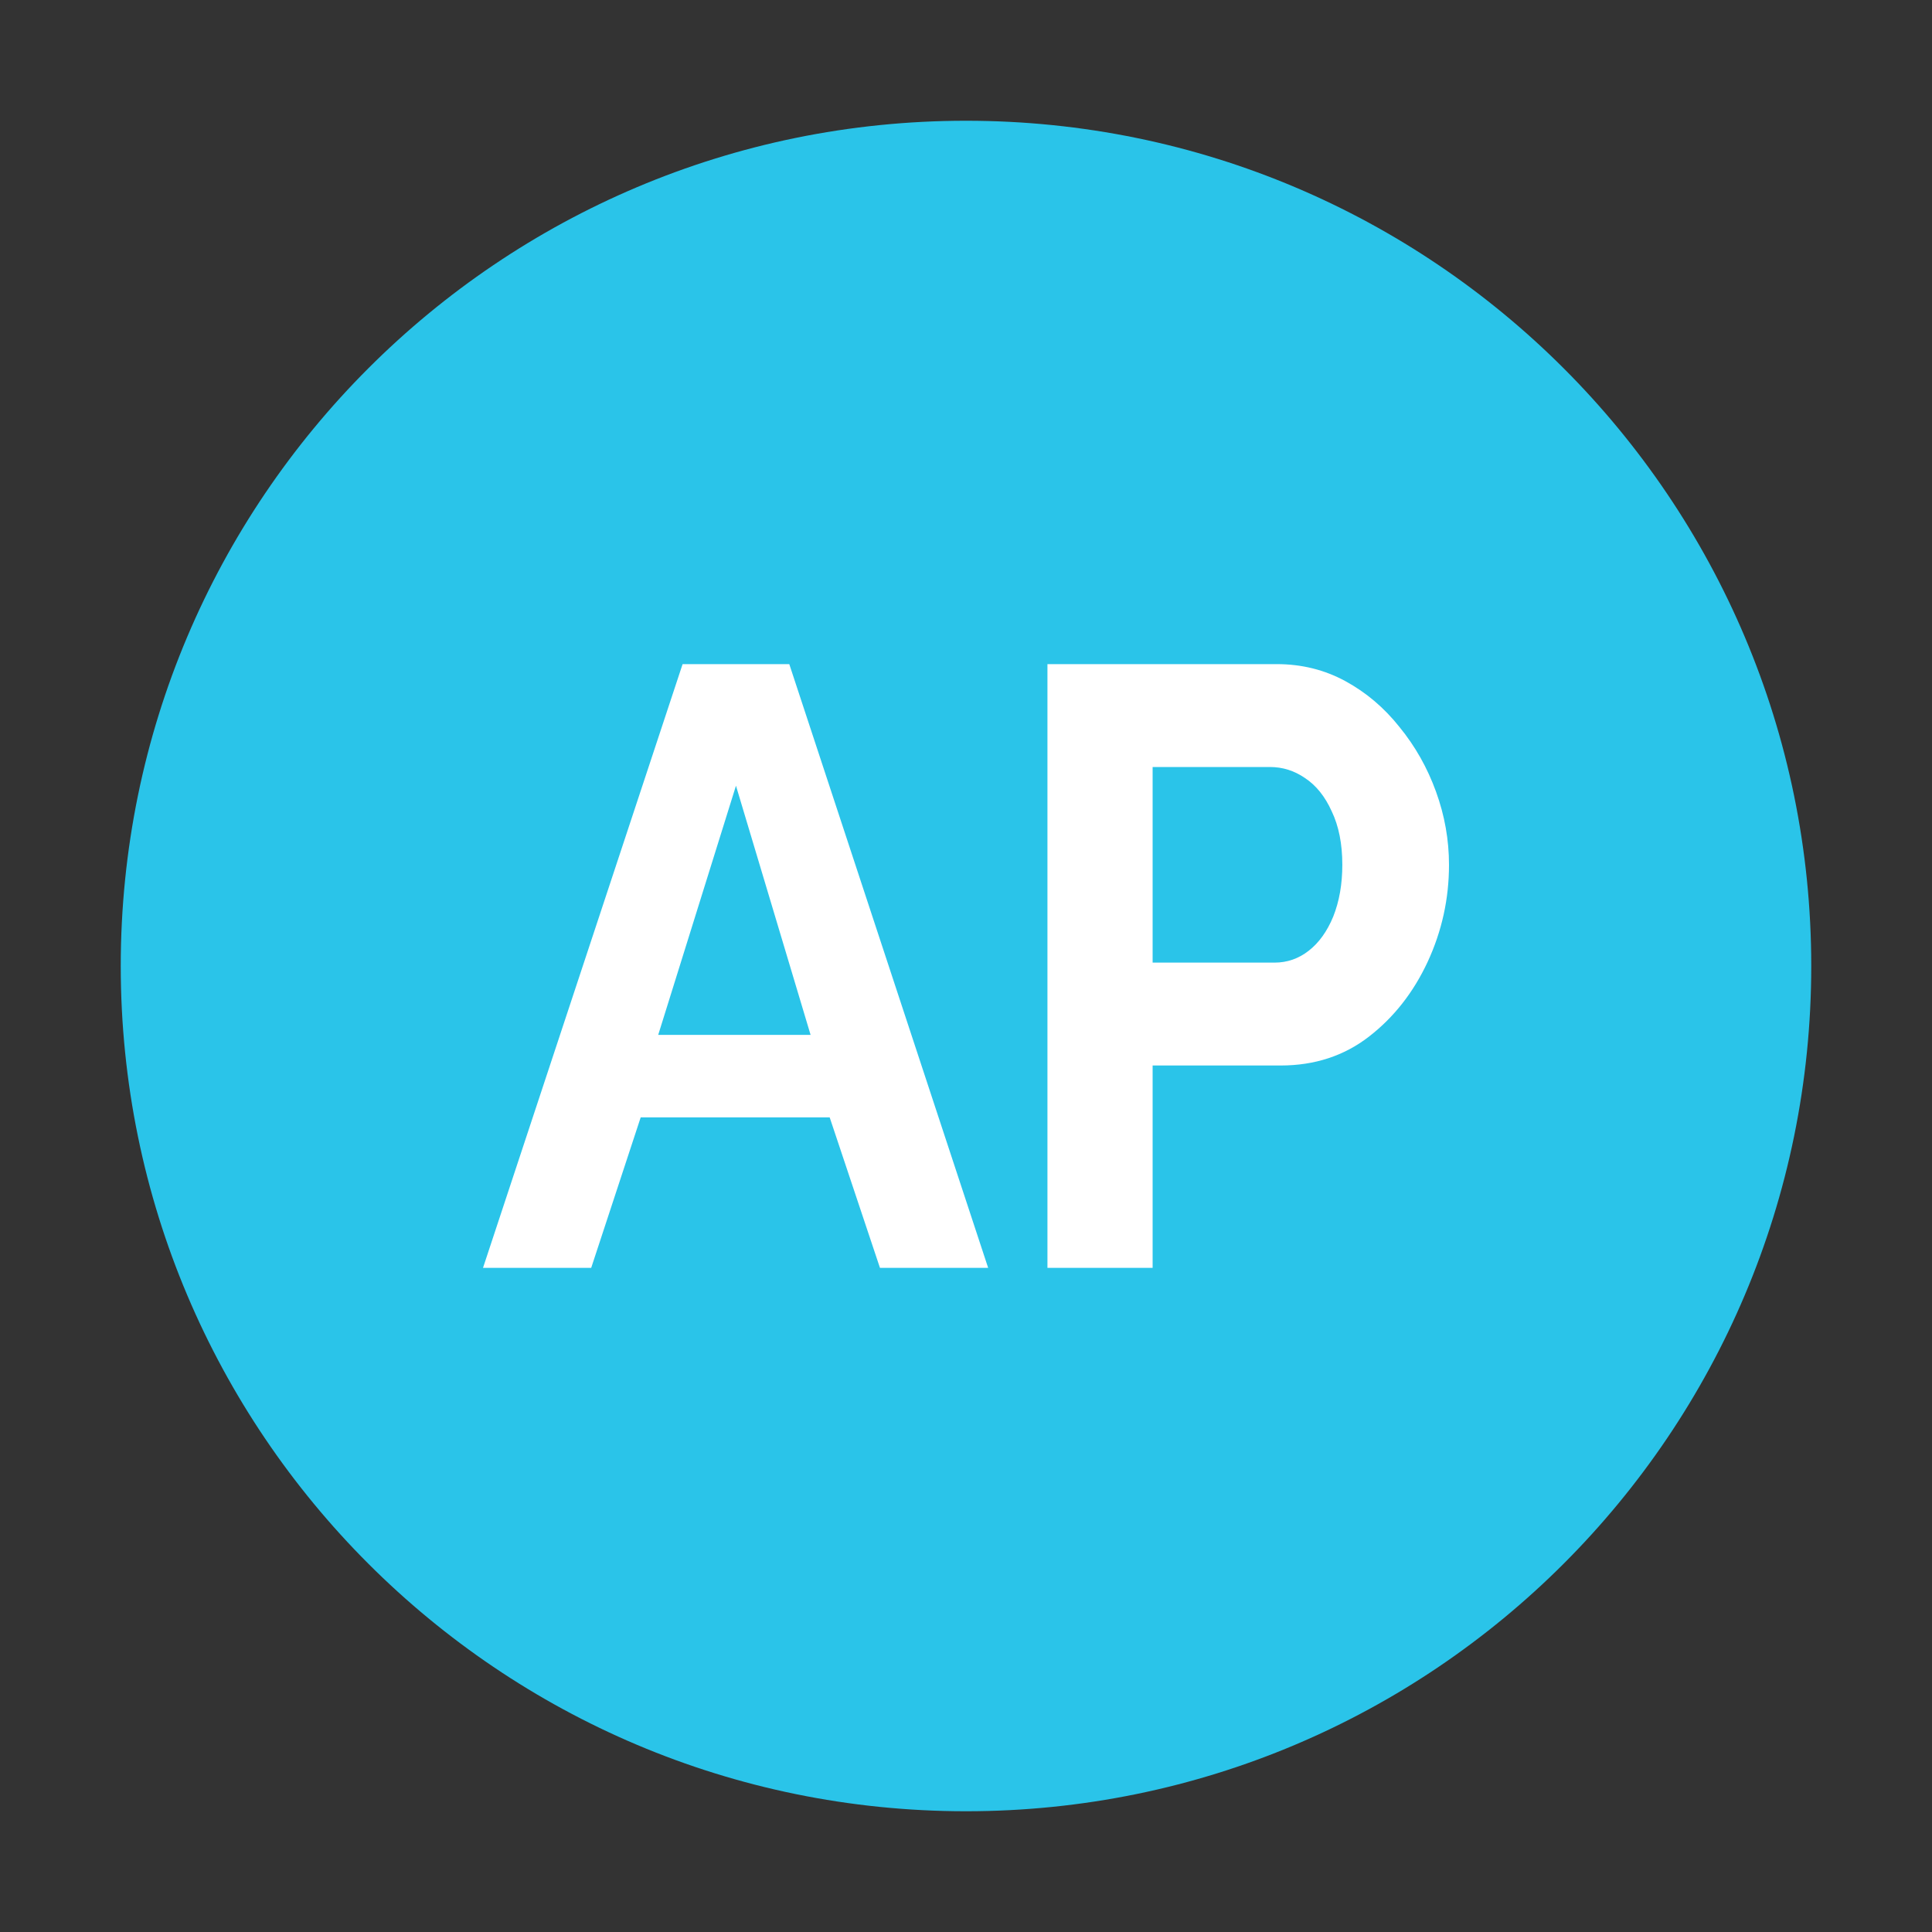
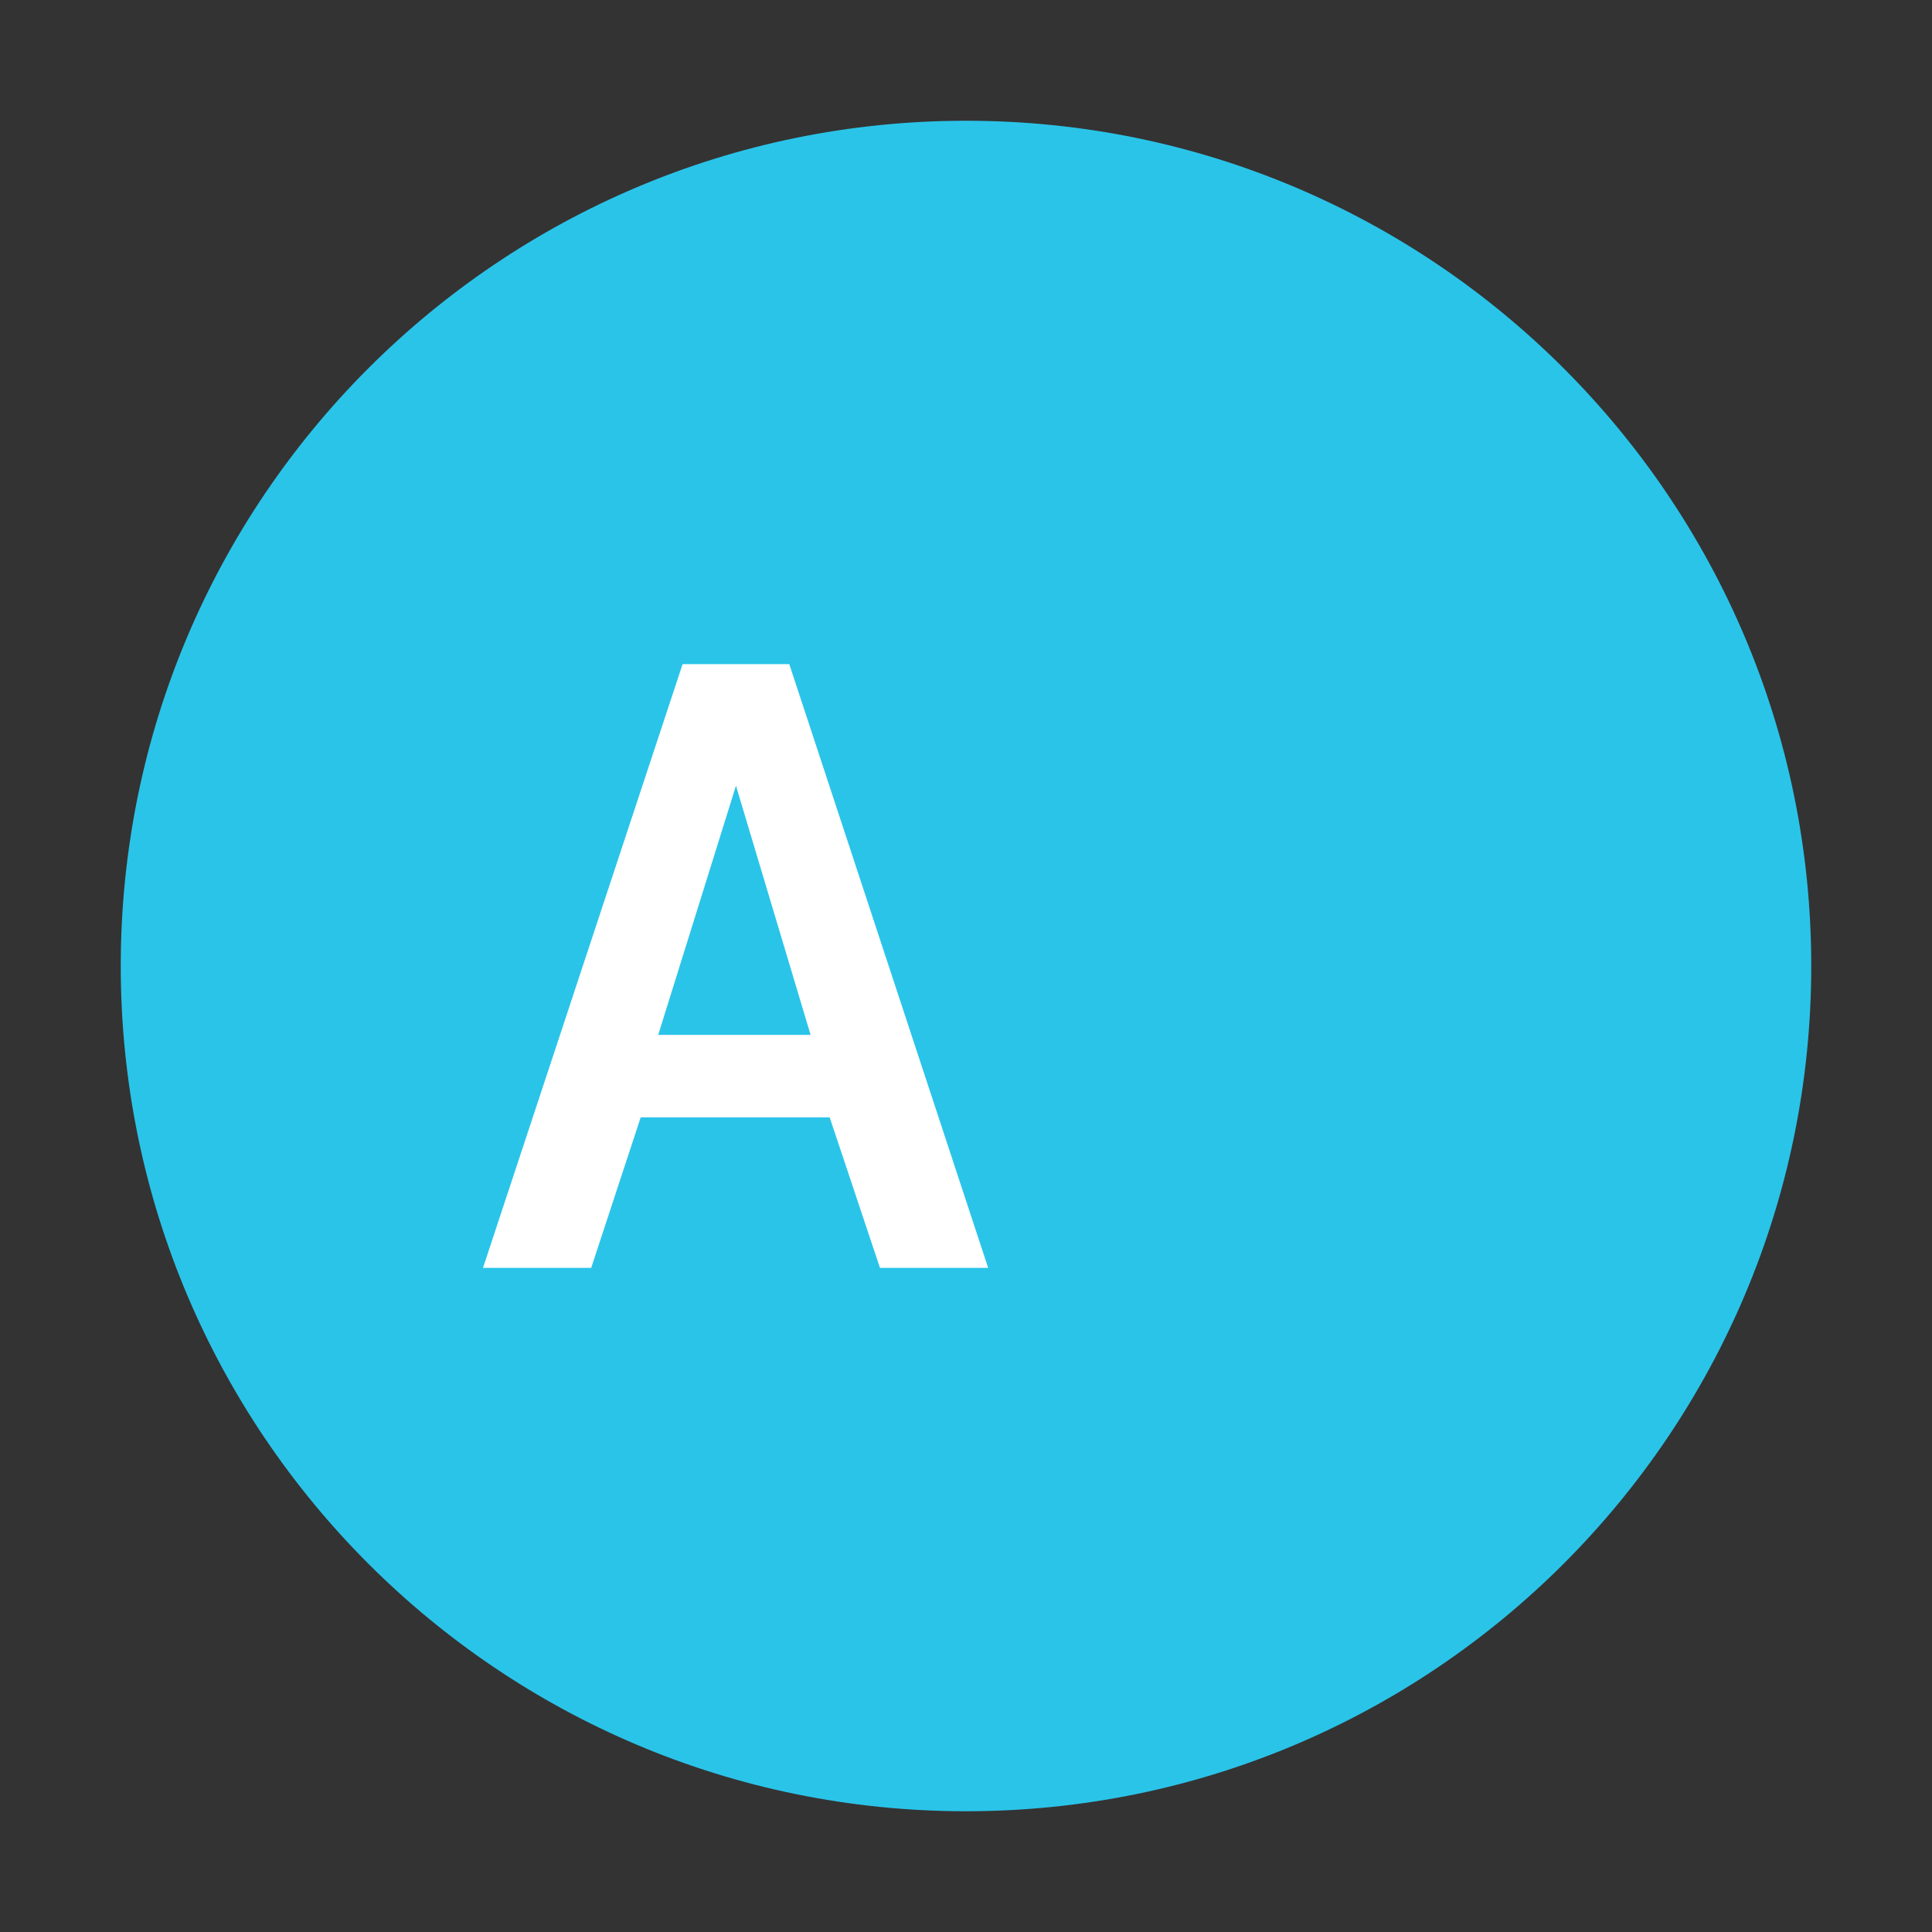
<svg xmlns="http://www.w3.org/2000/svg" width="32" height="32" viewBox="0 0 32 32" fill="none">
  <rect x="0" y="0" width="32" height="32" fill="#333333" stroke="none" />
  <path d="M16 30C23.732 30 30 23.732 30 16C30 8.268 23.732 2 16 2C8.268 2 2 8.268 2 16C2 23.732 8.268 30 16 30Z" fill="#2AC4E9" />
  <path d="M11.306 11H13.073L16.367 21H14.575L13.742 18.507H10.612L9.792 21H8L11.306 11ZM13.426 17.141L12.19 13.014L10.902 17.141H13.426Z" fill="white" />
-   <path d="M17.349 21V11H21.148C21.56 11 21.939 11.094 22.284 11.282C22.629 11.47 22.927 11.723 23.18 12.042C23.441 12.361 23.642 12.718 23.785 13.113C23.928 13.507 24 13.911 24 14.324C24 14.887 23.882 15.422 23.647 15.93C23.411 16.437 23.087 16.85 22.675 17.169C22.263 17.488 21.775 17.648 21.211 17.648H19.091V21H17.349ZM19.091 15.944H21.11C21.32 15.944 21.51 15.878 21.678 15.746C21.846 15.615 21.981 15.427 22.082 15.183C22.183 14.93 22.233 14.643 22.233 14.324C22.233 13.976 22.174 13.681 22.057 13.437C21.947 13.193 21.8 13.009 21.615 12.887C21.438 12.765 21.245 12.704 21.034 12.704H19.091V15.944Z" fill="white" />
</svg>